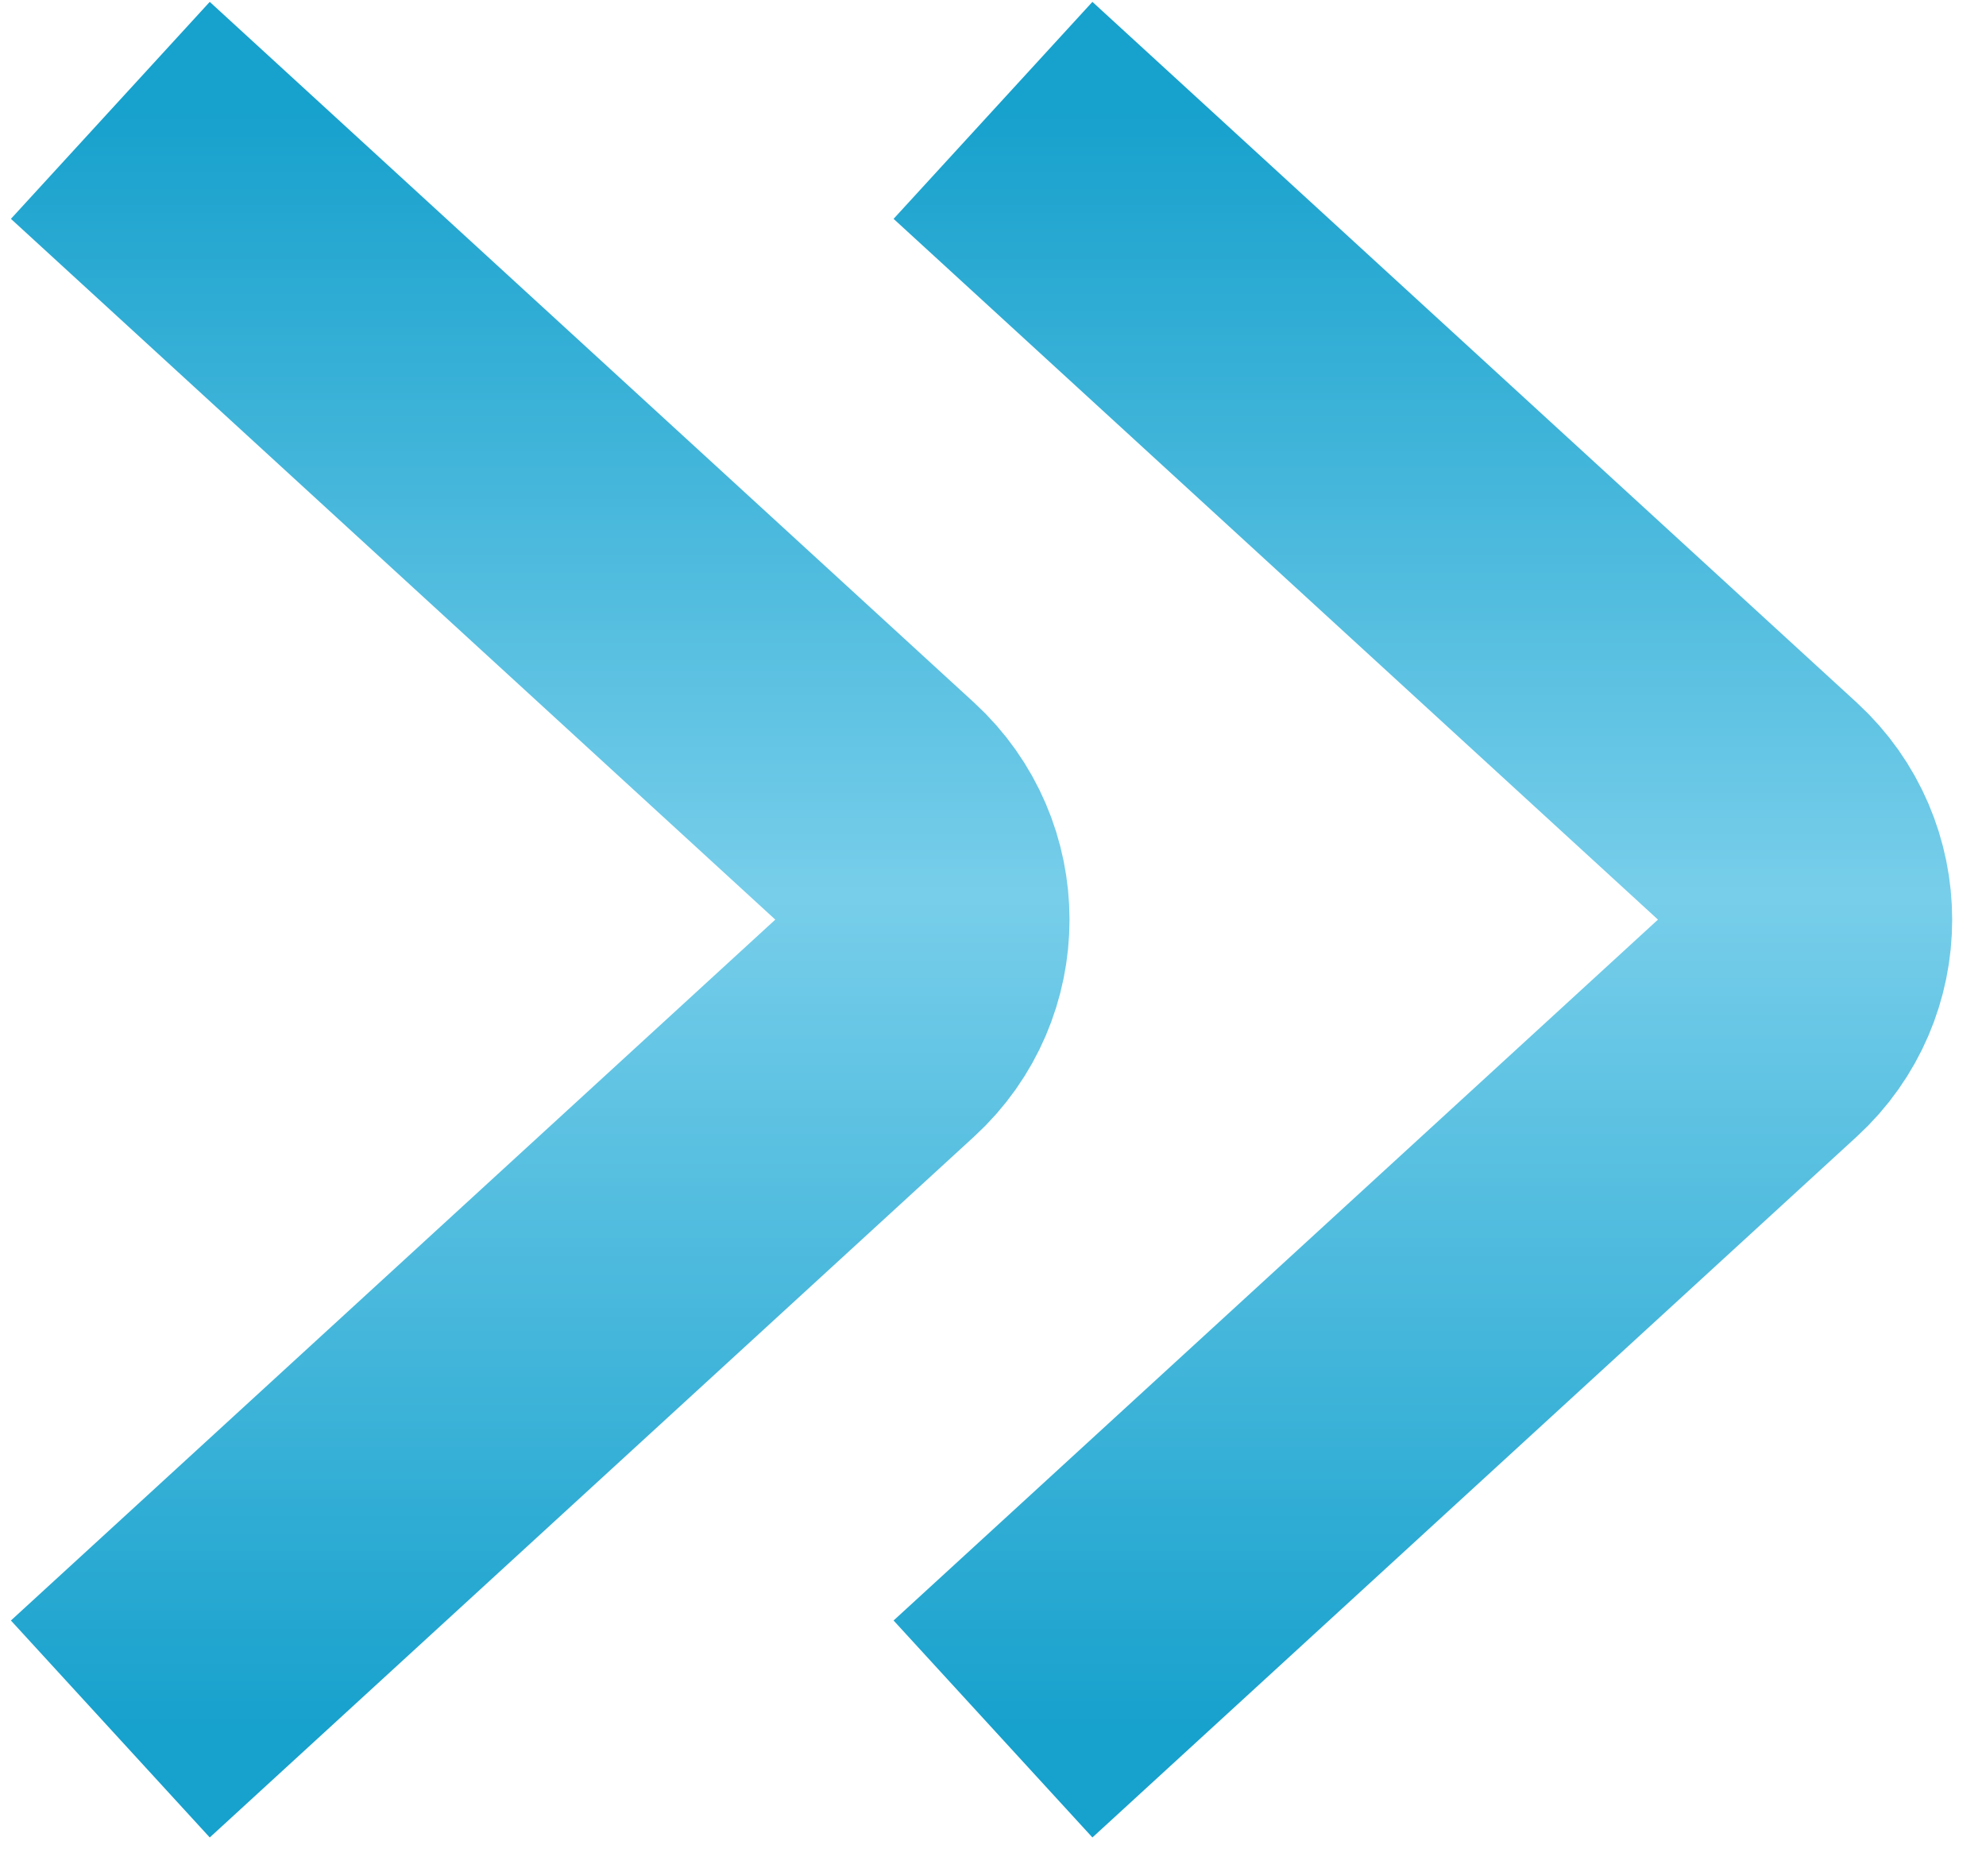
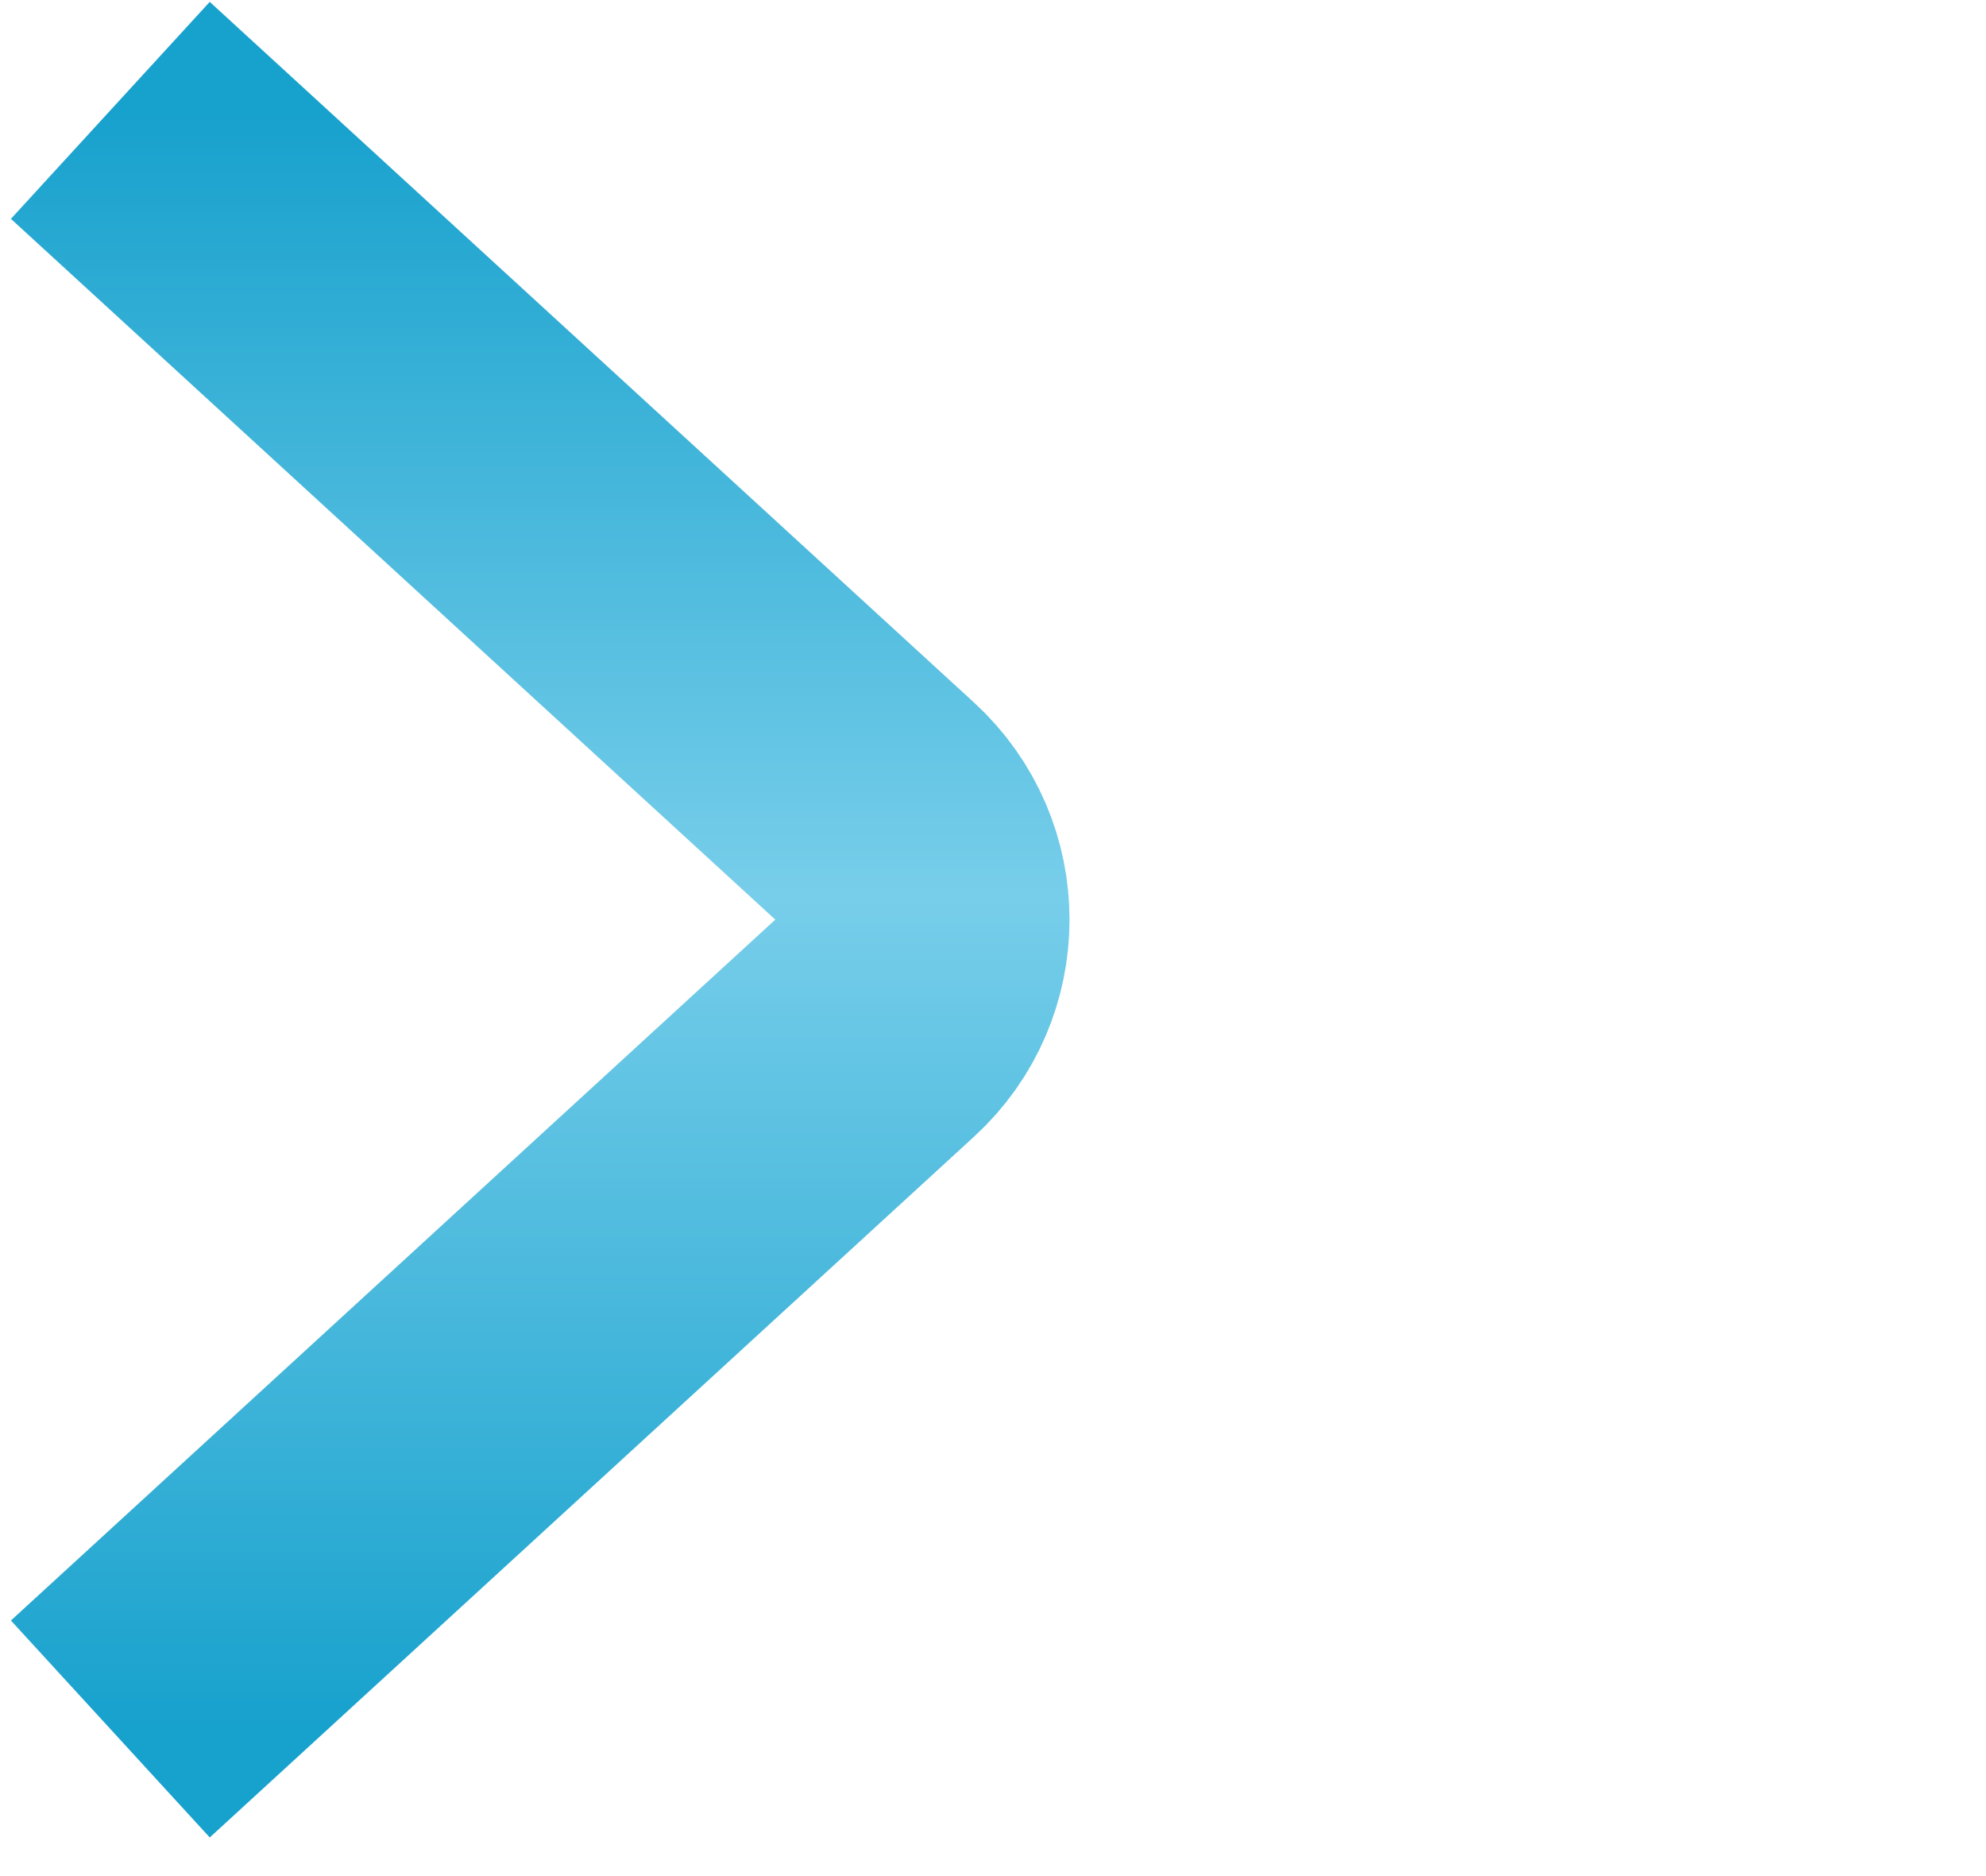
<svg xmlns="http://www.w3.org/2000/svg" width="18" height="17" viewBox="0 0 18 17" fill="none">
-   <path d="M9 1L15.928 7.35C16.504 7.879 16.504 8.788 15.928 9.316L9 15.667" stroke="url(#paint0_linear_1184_3416)" stroke-width="2.667" />
  <path d="M1 1L7.928 7.35C8.504 7.879 8.504 8.788 7.928 9.316L1 15.667" stroke="url(#paint1_linear_1184_3416)" stroke-width="2.667" />
  <defs>
    <linearGradient id="paint0_linear_1184_3416" x1="12.925" y1="1" x2="12.925" y2="15.667" gradientUnits="userSpaceOnUse">
      <stop stop-color="#17A1CD" />
      <stop offset="0.485" stop-color="#77CEEA" />
      <stop offset="1" stop-color="#17A1CD" />
    </linearGradient>
    <linearGradient id="paint1_linear_1184_3416" x1="4.925" y1="1" x2="4.925" y2="15.667" gradientUnits="userSpaceOnUse">
      <stop stop-color="#17A1CD" />
      <stop offset="0.485" stop-color="#77CEEA" />
      <stop offset="1" stop-color="#17A1CD" />
    </linearGradient>
  </defs>
</svg>